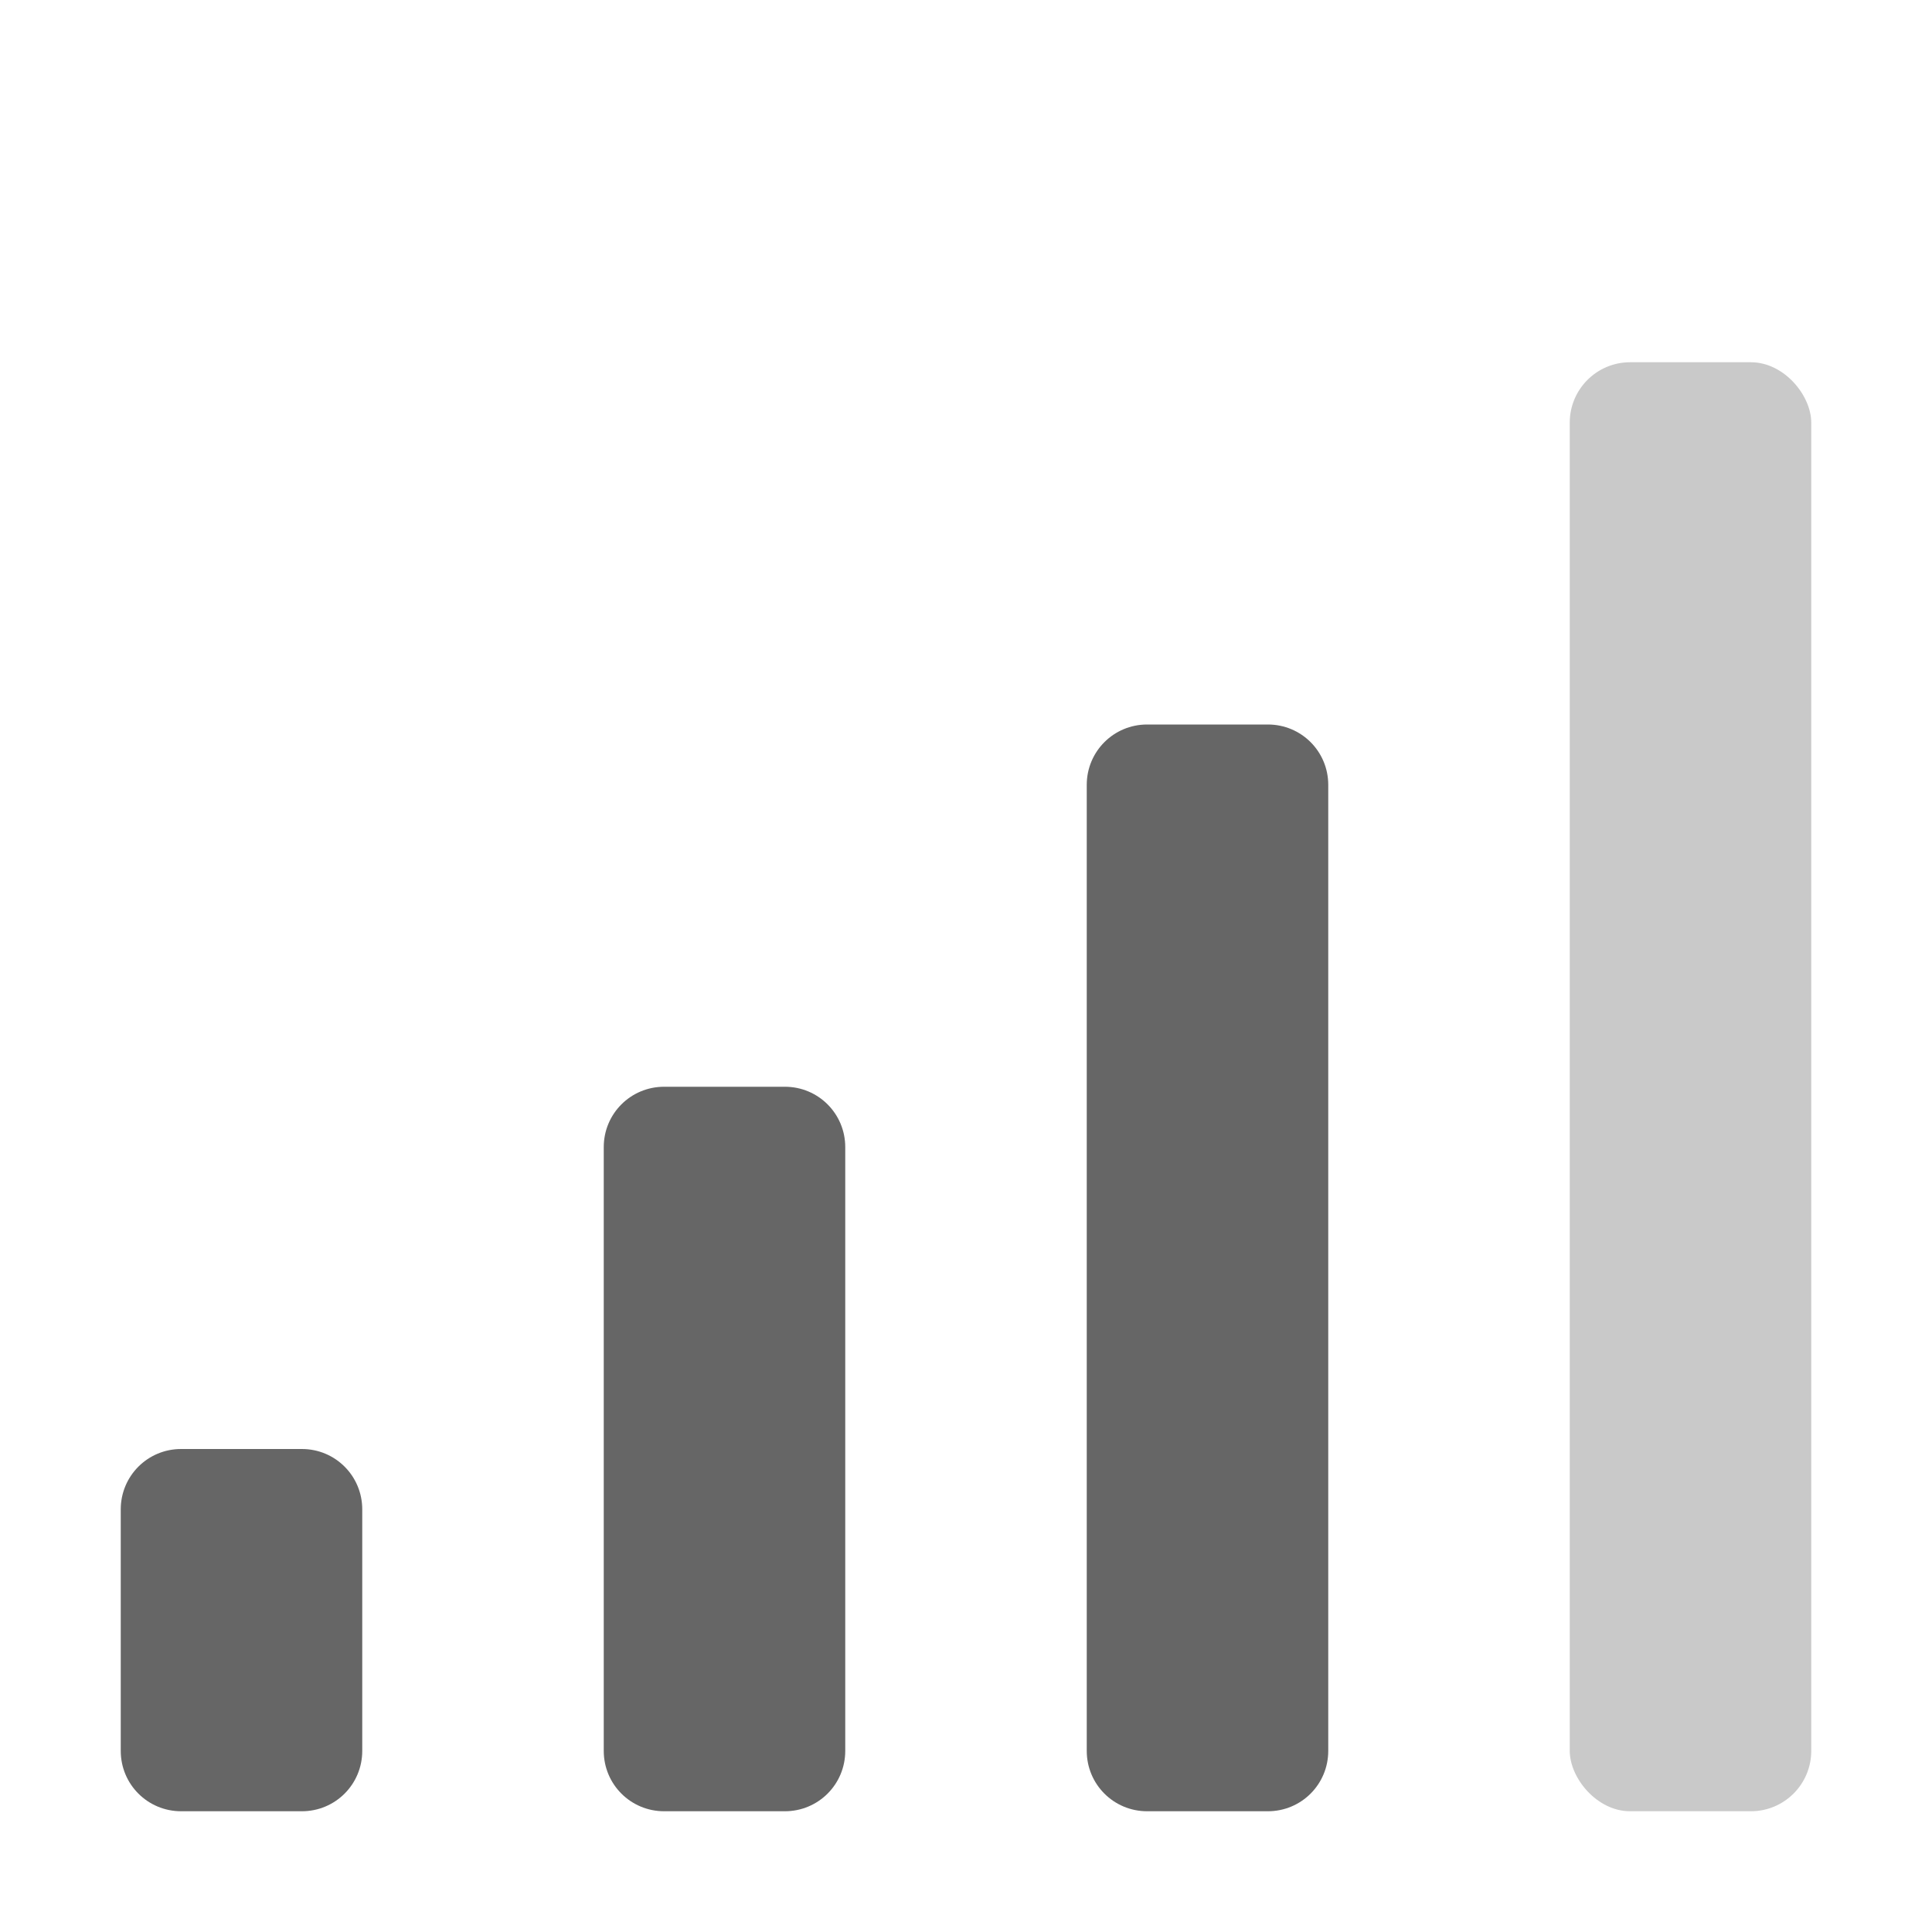
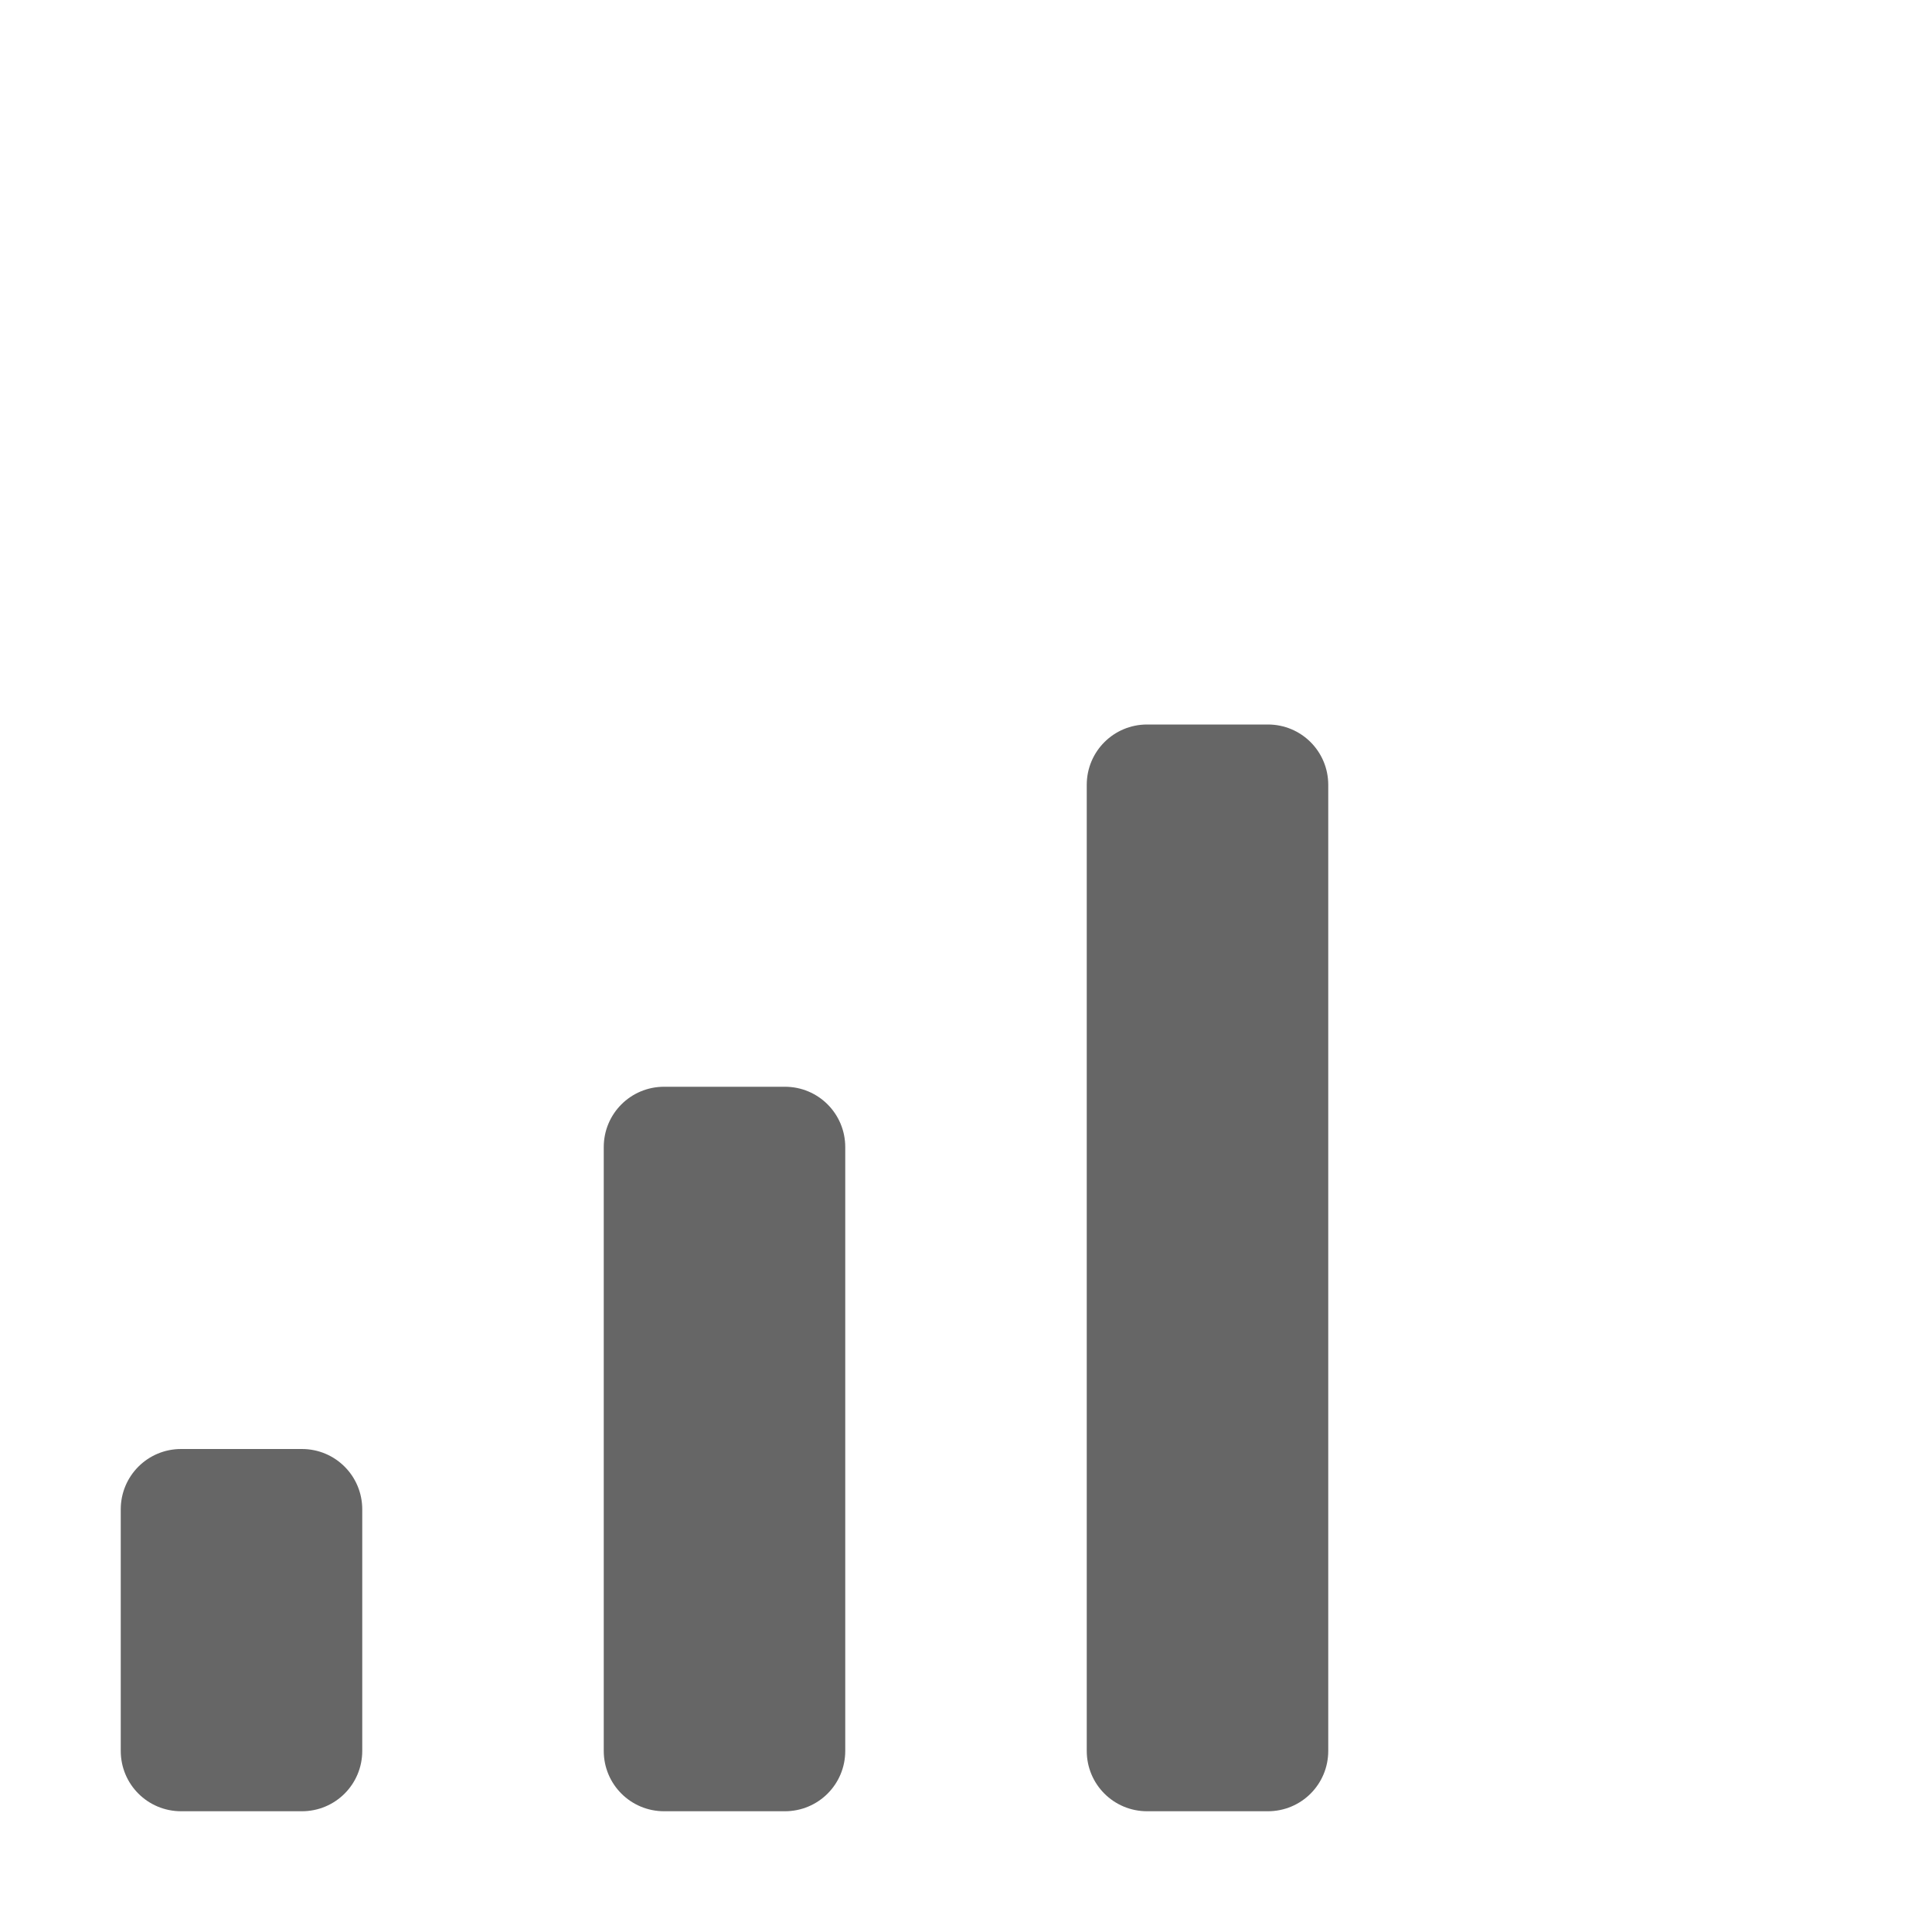
<svg xmlns="http://www.w3.org/2000/svg" height="16" width="16">
  <g fill="#666" transform="translate(-293 235)">
    <path d="m302.5-229c-.277 0-.5.223-.5.5v8c0 .277.223.5.5.5h1c.277 0 .5-.223.5-.5v-8c0-.277-.223-.5-.5-.5zm-4 3c-.277 0-.5.223-.5.5v5c0 .277.223.5.5.5h1c.277 0 .5-.223.5-.5v-5c0-.277-.223-.5-.5-.5zm-4 3c-.277 0-.5.223-.5.5v2c0 .277.223.5.5.5h1c.277 0 .5-.223.5-.5v-2c0-.277-.223-.5-.5-.5z" />
-     <rect height="12" opacity=".35" rx=".5" width="2" x="306" y="-232" />
  </g>
</svg>